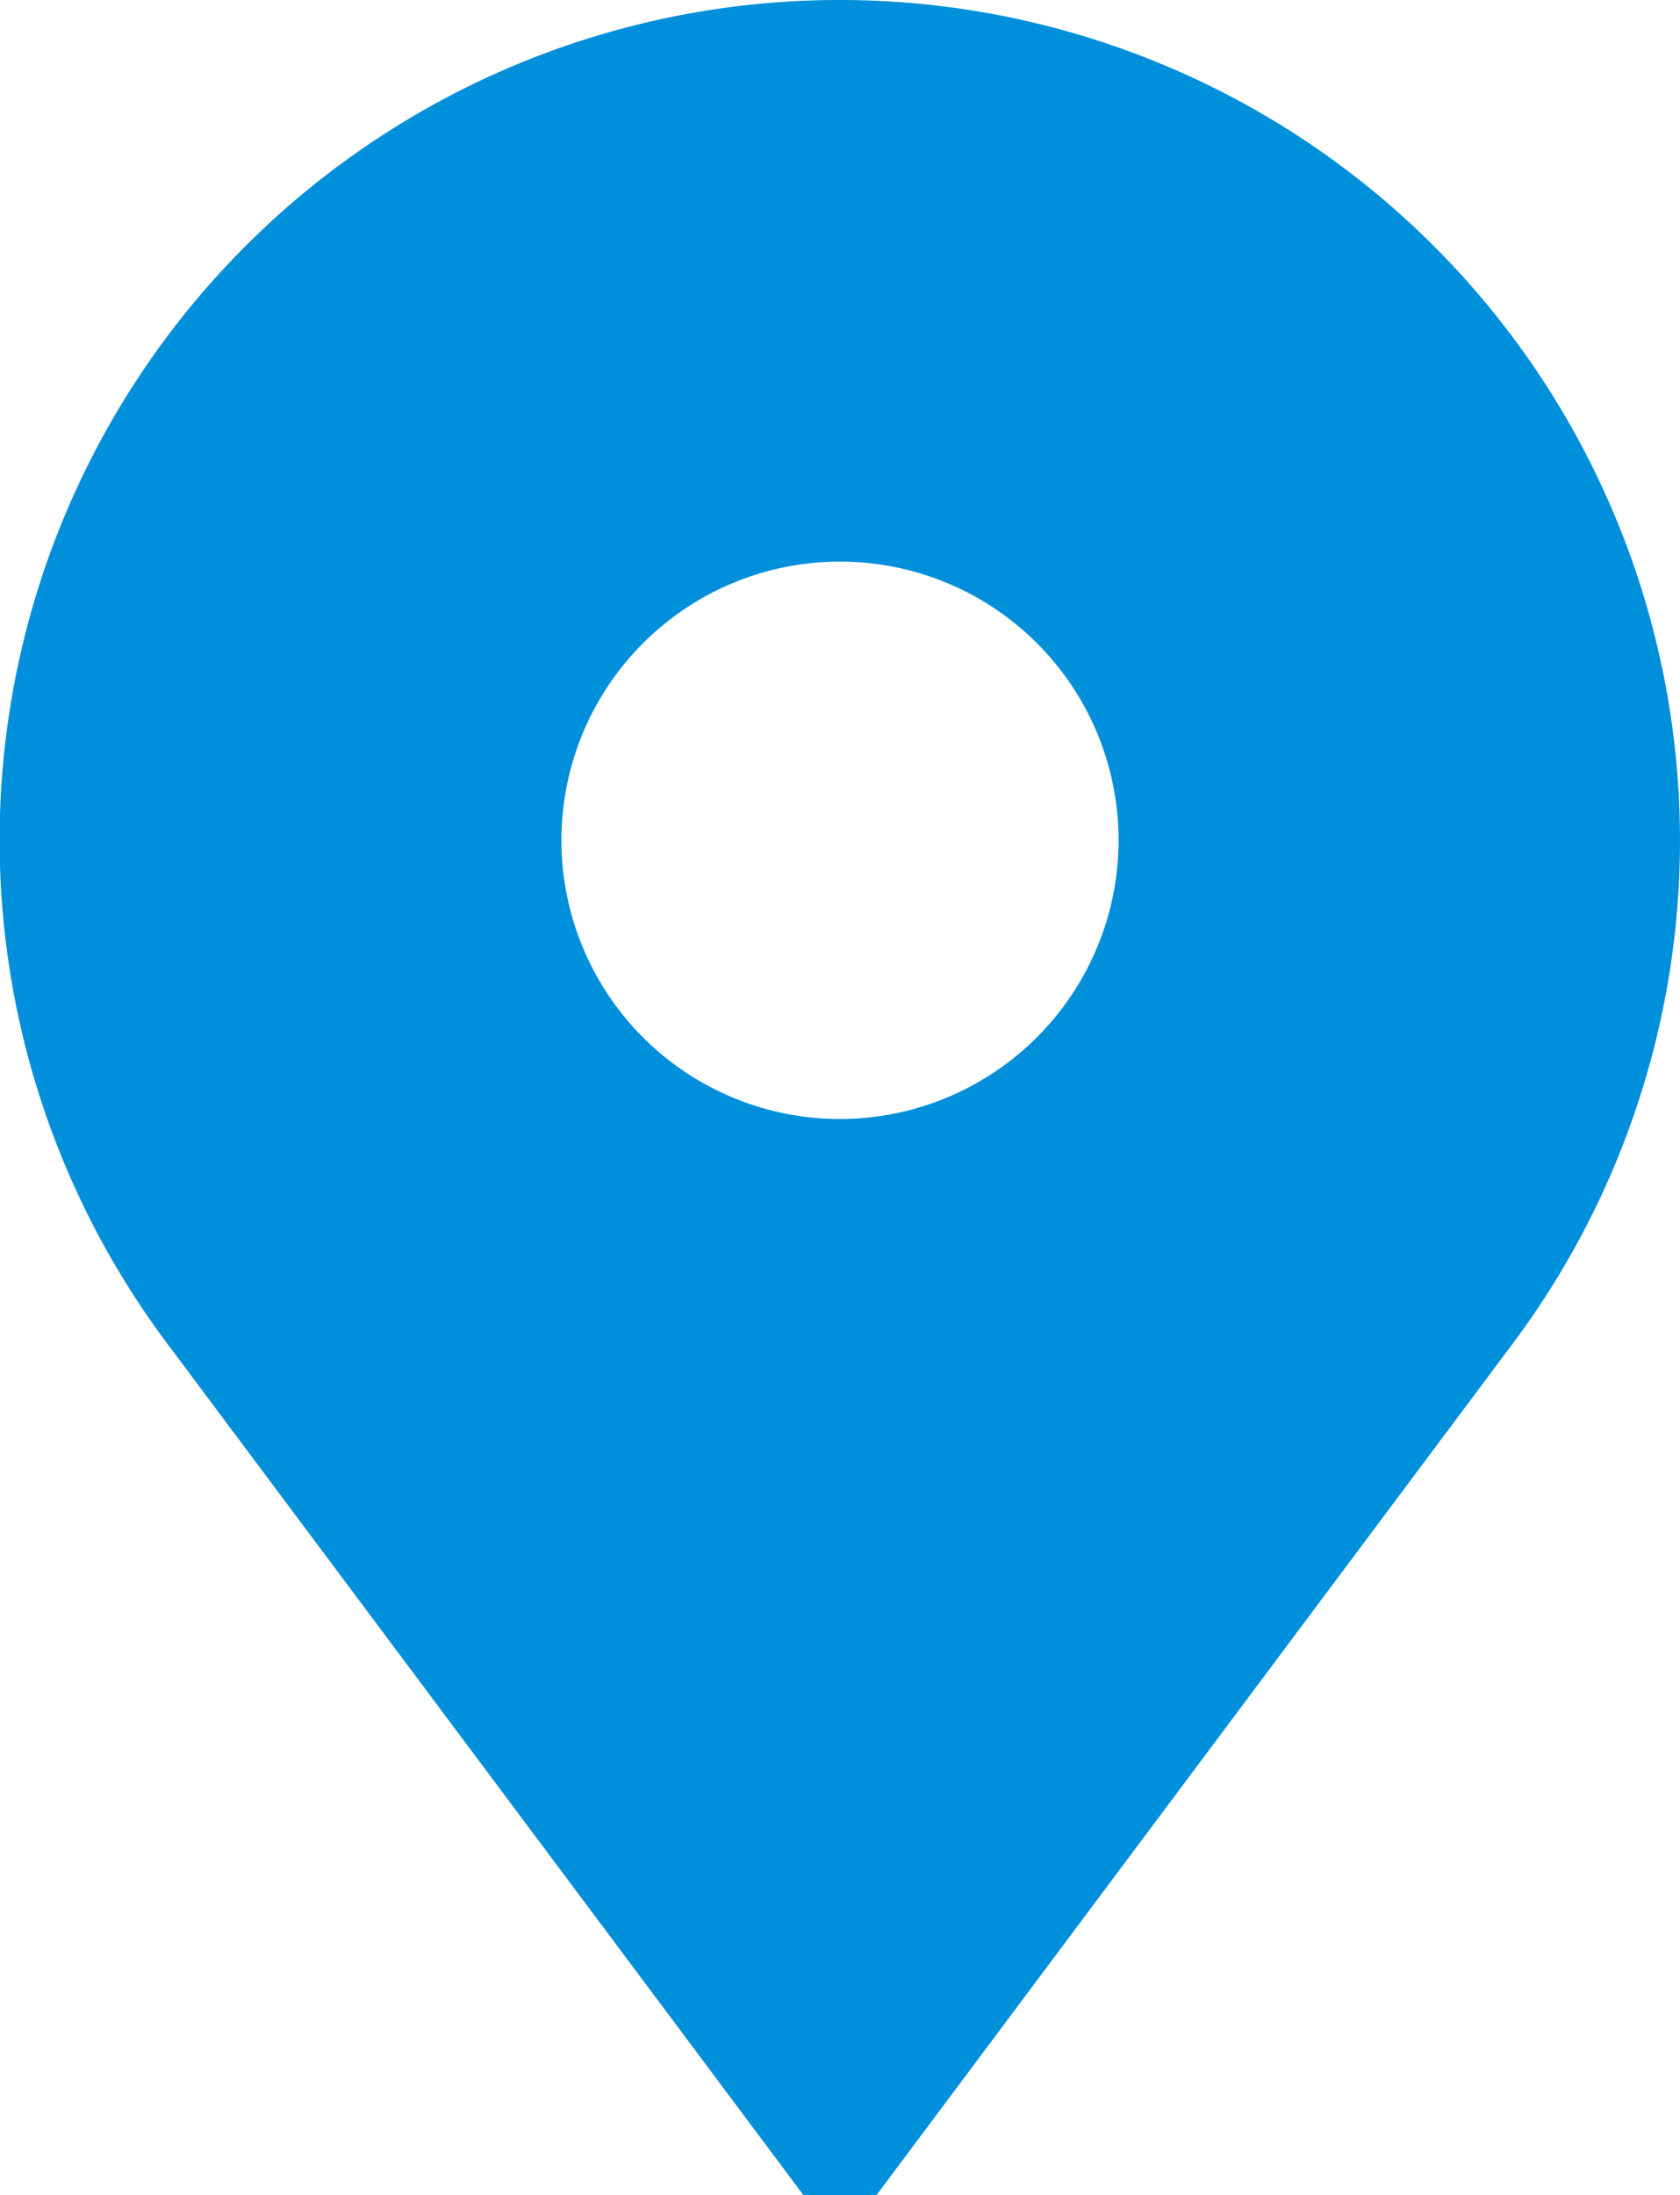
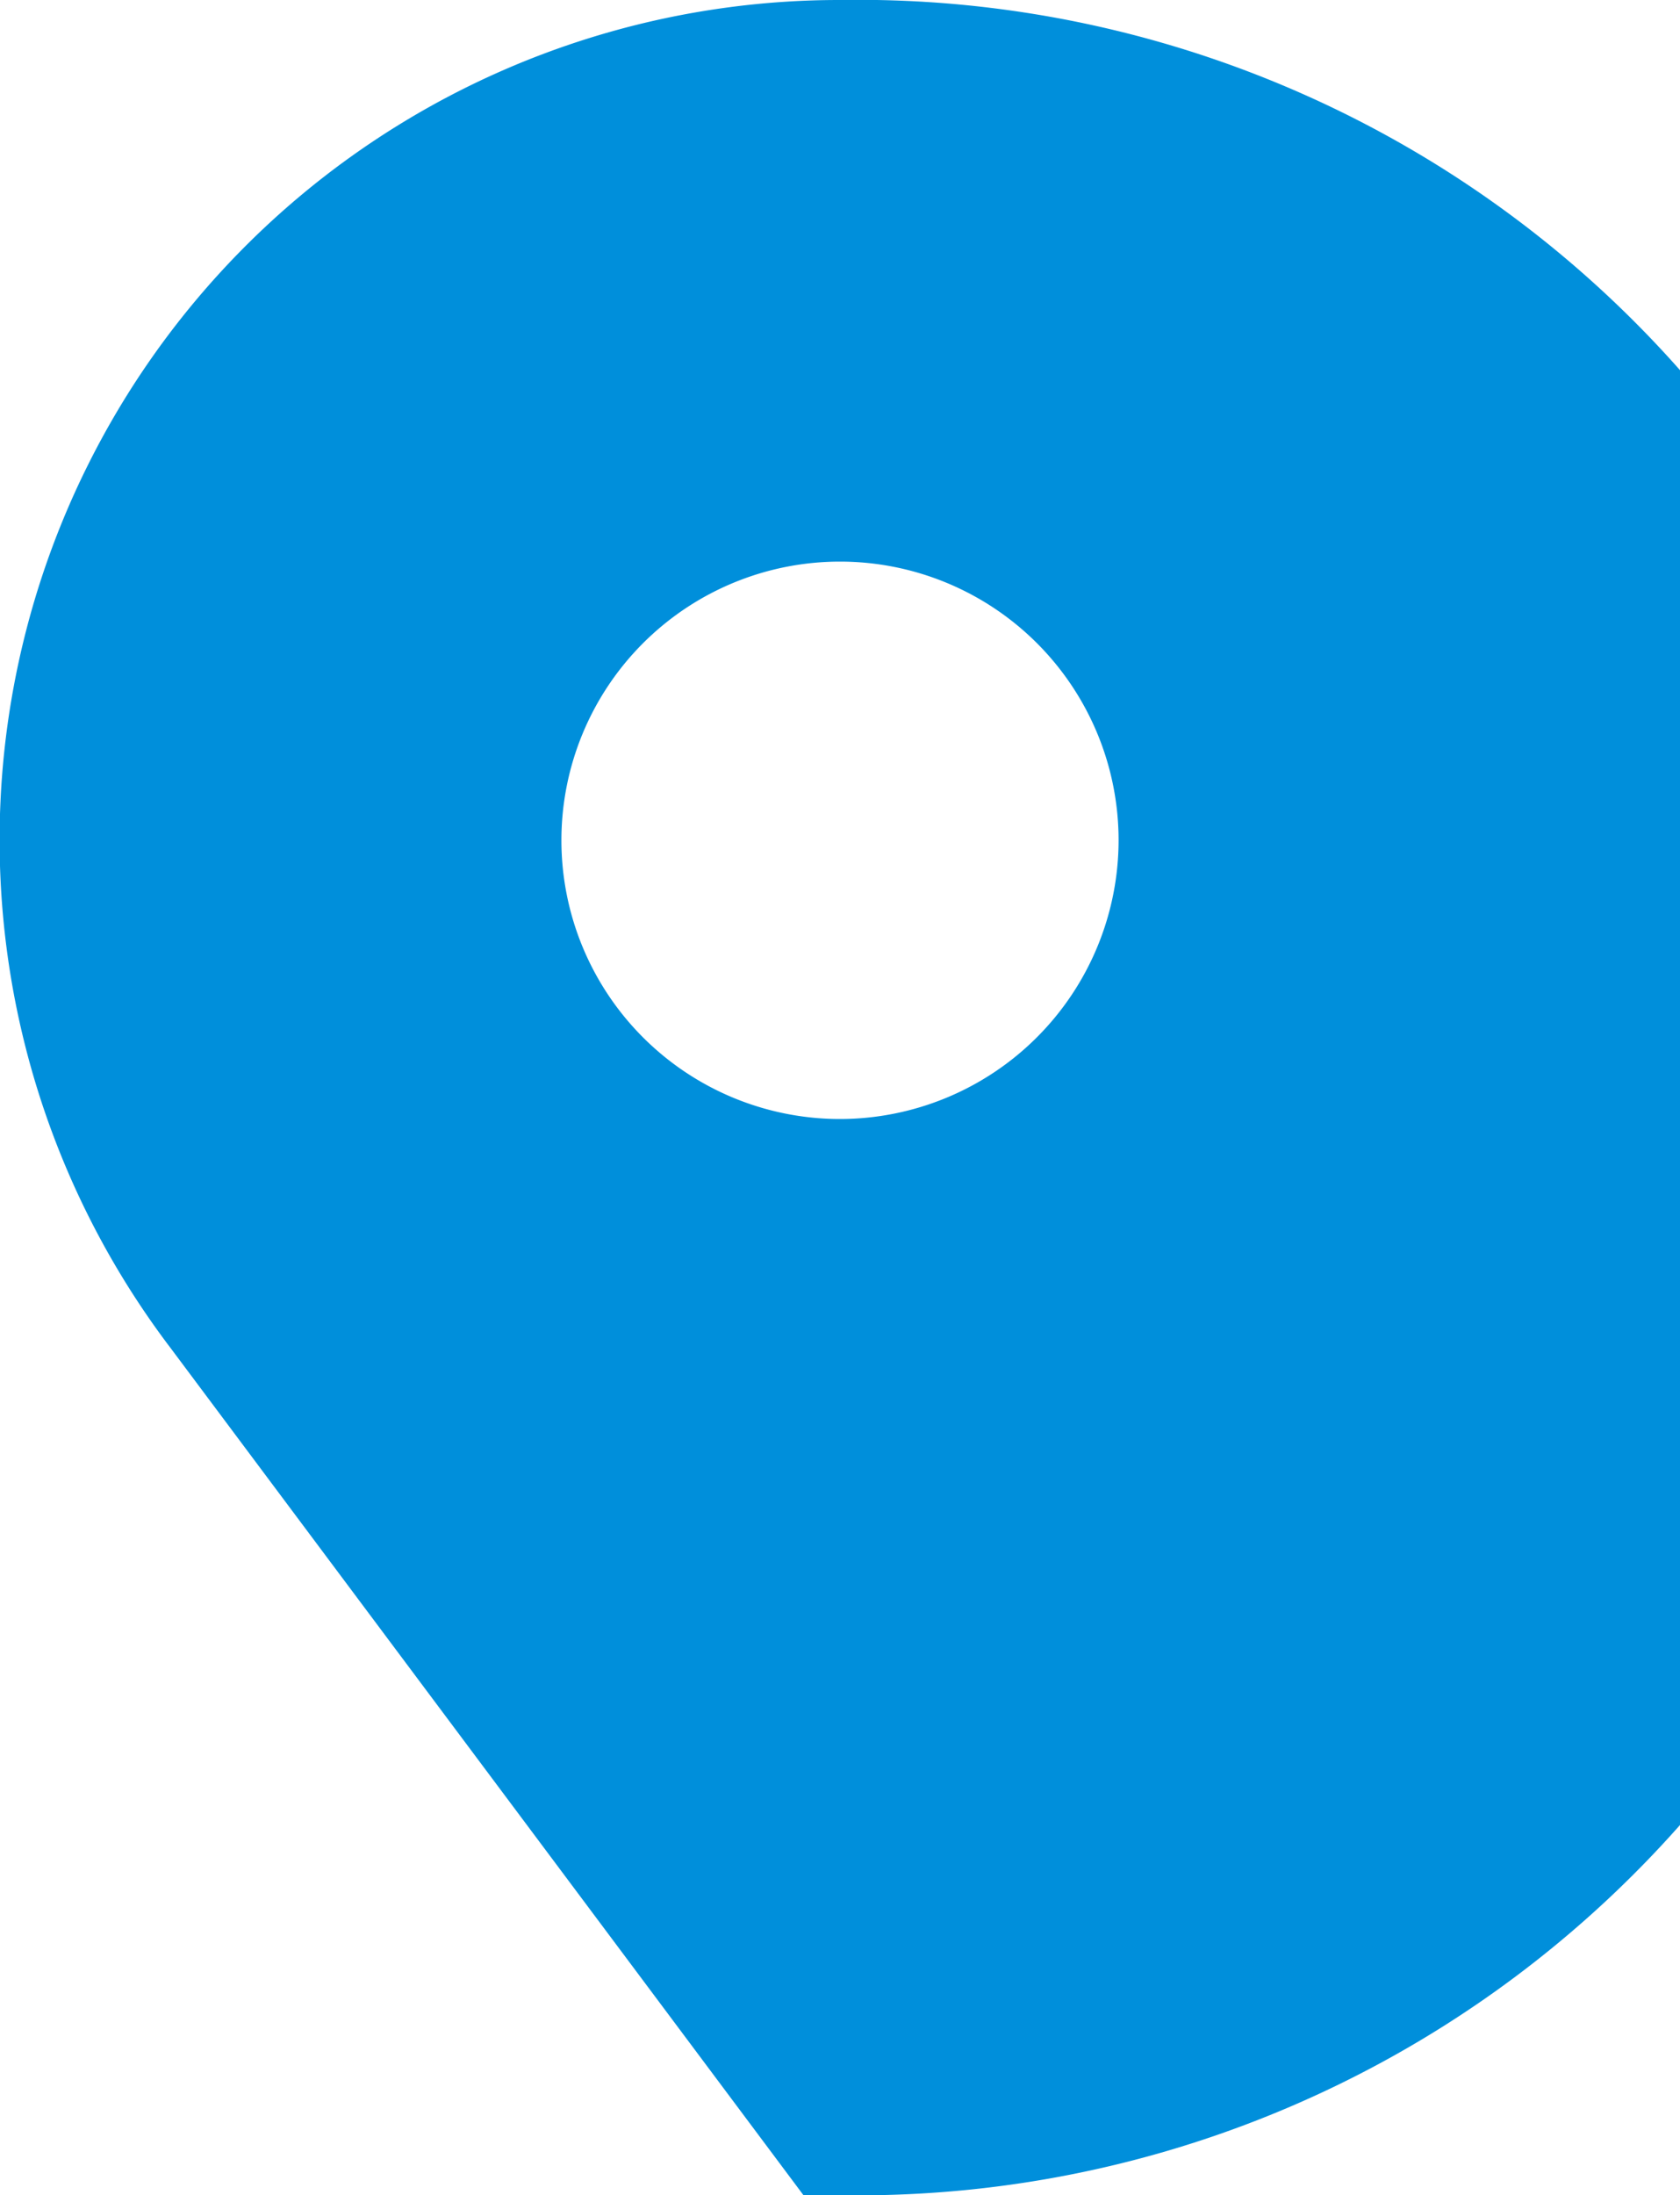
<svg xmlns="http://www.w3.org/2000/svg" id="place-dis" width="38.474" height="50.251" viewBox="0 0 38.474 50.251">
  <g id="Grupo_35" data-name="Grupo 35">
-     <path id="Trazado_82" data-name="Trazado 82" d="M79.237,0A19.229,19.229,0,0,0,63.909,30.862L78.4,50.251h1.672L94.565,30.862A19.238,19.238,0,0,0,79.237,0Zm0,25.616a6.38,6.38,0,1,1,6.38-6.38A6.387,6.387,0,0,1,79.237,25.616Z" transform="translate(-60 0)" fill="#008fdb" />
+     <path id="Trazado_82" data-name="Trazado 82" d="M79.237,0A19.229,19.229,0,0,0,63.909,30.862L78.4,50.251h1.672A19.238,19.238,0,0,0,79.237,0Zm0,25.616a6.38,6.38,0,1,1,6.38-6.38A6.387,6.387,0,0,1,79.237,25.616Z" transform="translate(-60 0)" fill="#008fdb" />
  </g>
</svg>